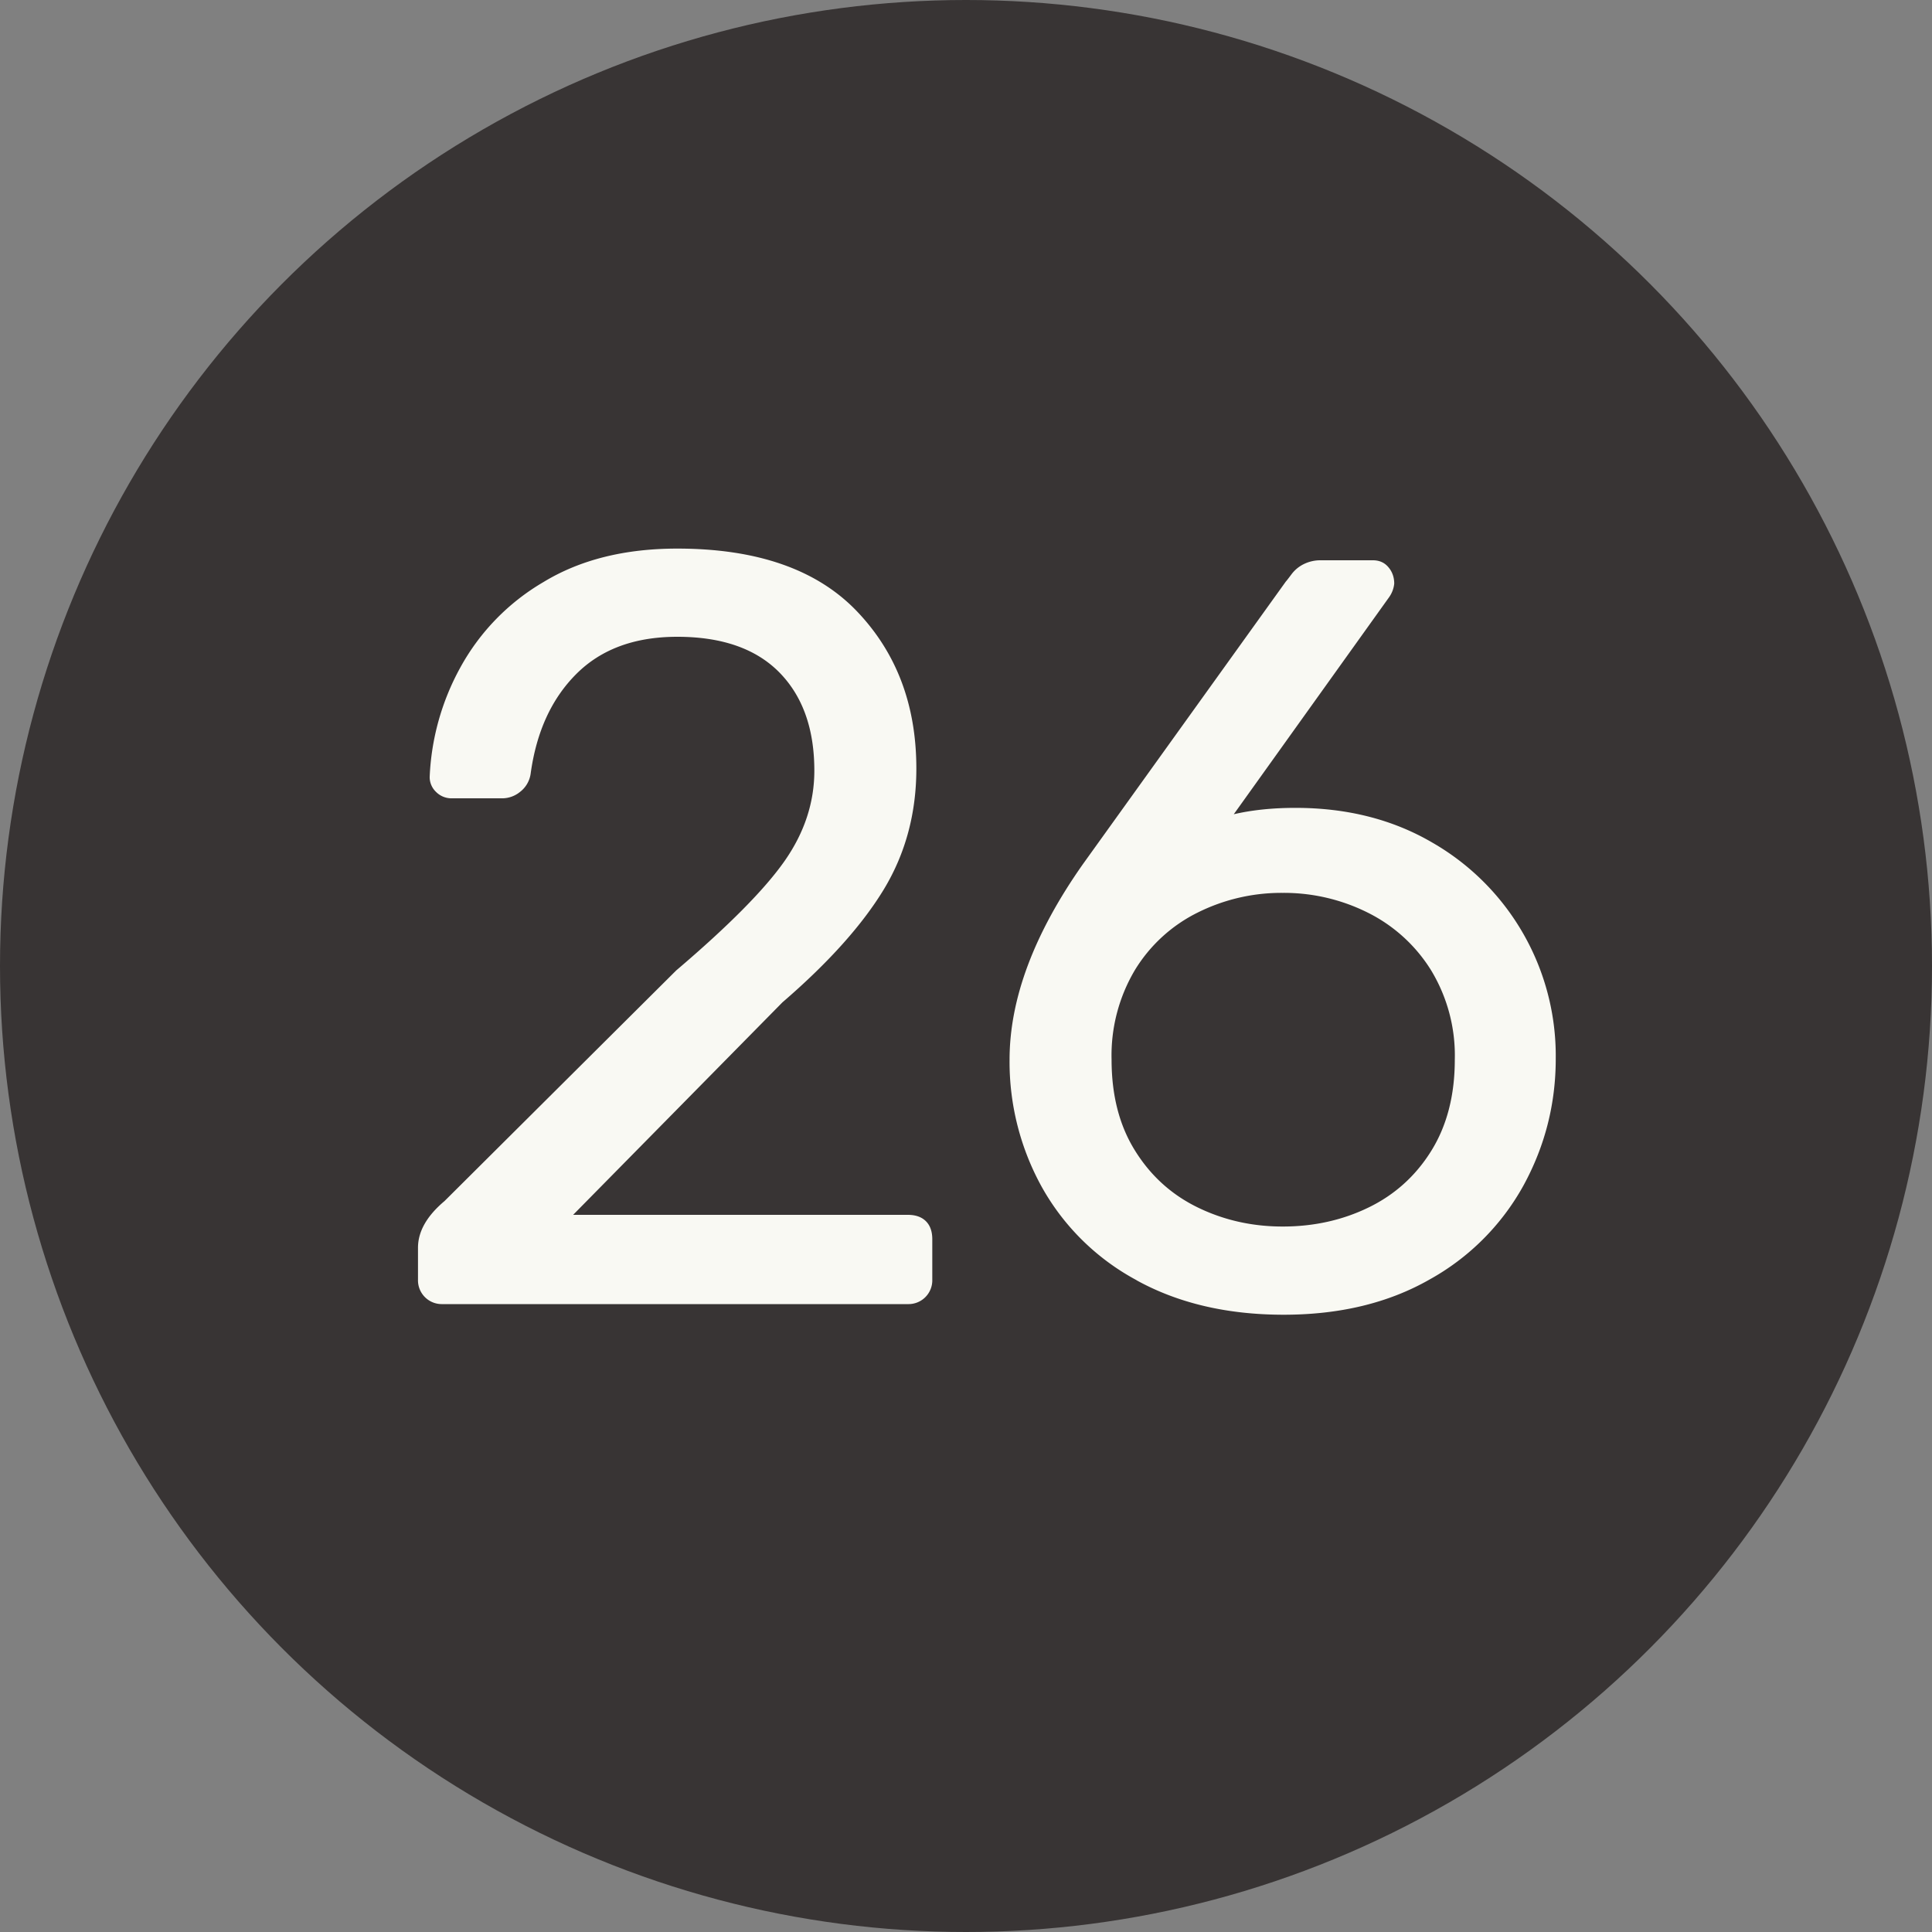
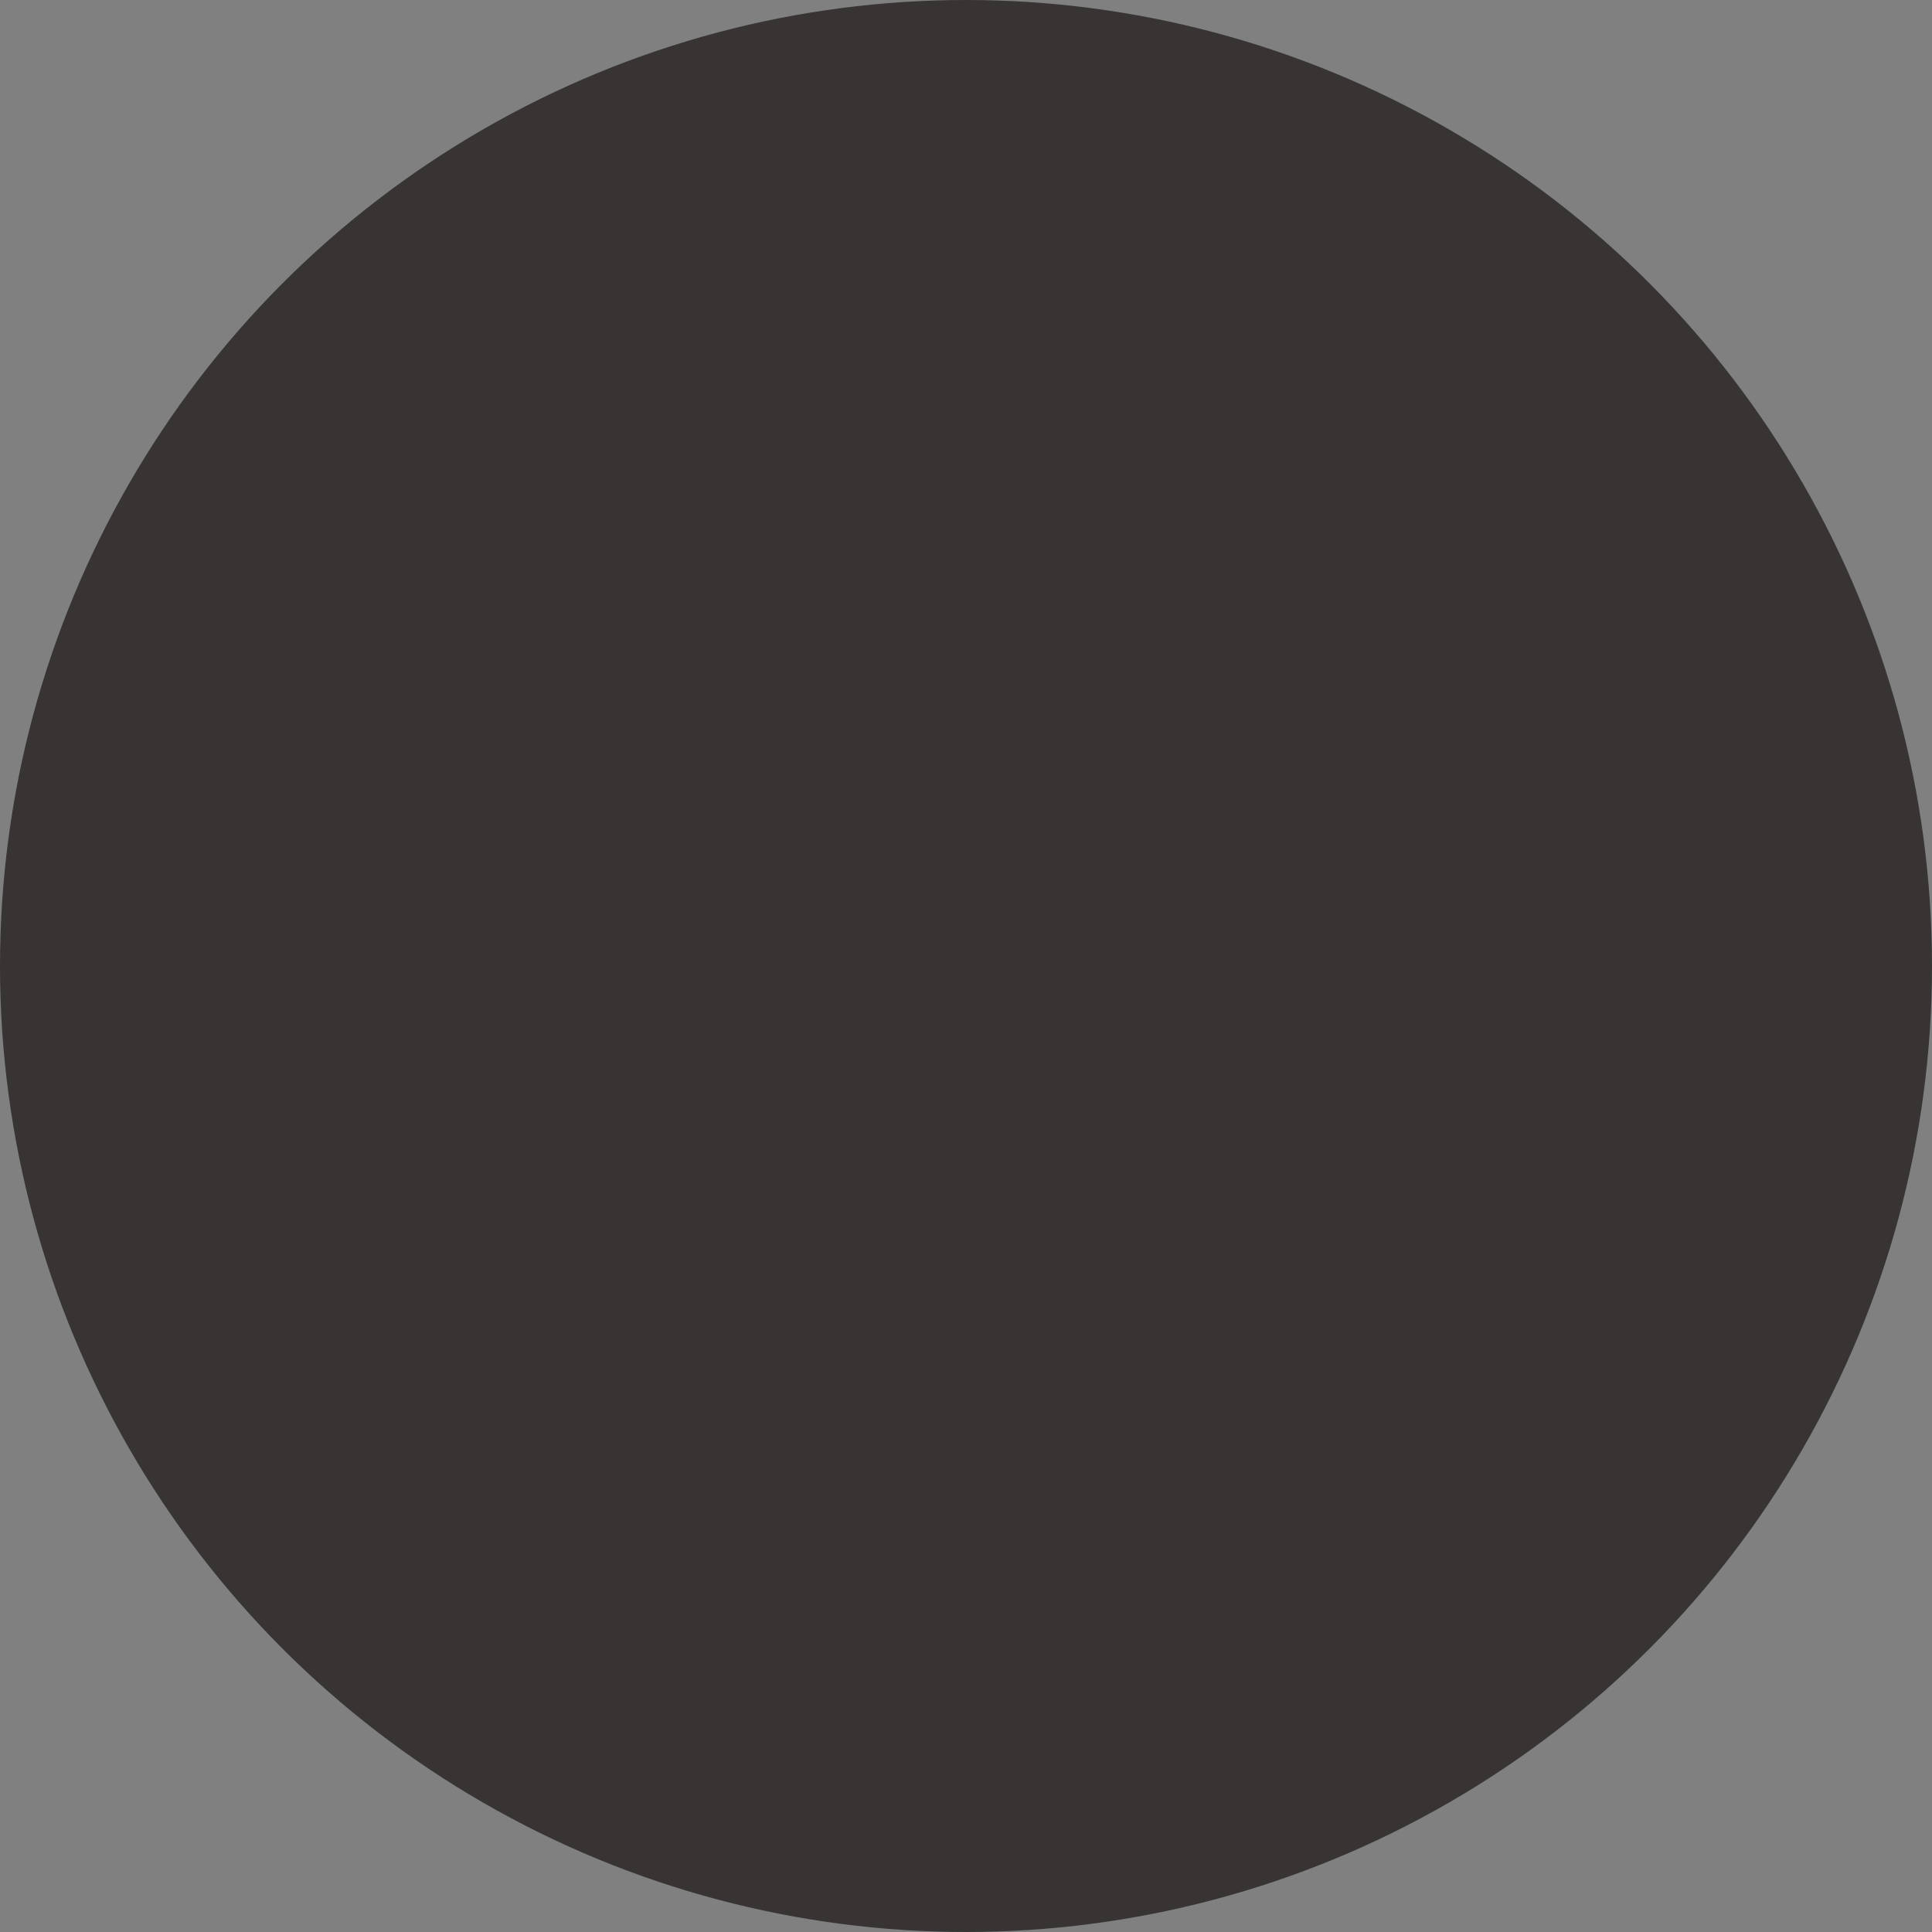
<svg xmlns="http://www.w3.org/2000/svg" width="20" height="20" viewBox="0 0 20 20">
  <rect x="0" y="0" width="20" height="20" fill="#808080" stroke="none" />
  <title>black-26</title>
  <g fill="none" fill-rule="evenodd">
    <circle fill="#383434" cx="10" cy="10" r="10" />
-     <path d="M4.399 13.428a.246.246 0 0 1-.072-.181v-.33c0-.169.092-.33.275-.484L7 10.046c.543-.462.917-.84 1.122-1.133.205-.293.308-.605.308-.935 0-.433-.121-.772-.363-1.018-.242-.245-.594-.368-1.056-.368-.44 0-.788.128-1.045.385-.257.257-.414.601-.473 1.034a.288.288 0 0 1-.11.187.293.293 0 0 1-.176.066h-.528a.224.224 0 0 1-.165-.066.211.211 0 0 1-.066-.154 2.57 2.57 0 0 1 .314-1.128 2.31 2.31 0 0 1 .863-.89c.381-.232.843-.347 1.386-.347.821 0 1.44.214 1.854.643.414.43.621.974.621 1.634 0 .462-.112.878-.335 1.248-.224.37-.574.761-1.051 1.172l-2.167 2.2h3.465c.08 0 .143.022.187.066.044.044.066.106.066.187v.418a.246.246 0 0 1-.253.253H4.58a.246.246 0 0 1-.181-.072zm7.366-.176a2.45 2.45 0 0 1-.979-.962 2.677 2.677 0 0 1-.335-1.32c0-.63.253-1.305.759-2.024l2.101-2.926c.007-.007.027-.033.06-.077a.352.352 0 0 1 .127-.104.388.388 0 0 1 .176-.039h.539c.066 0 .12.024.16.072.04.047.06.104.06.17a.294.294 0 0 1-.055.143l-1.606 2.244c.19-.044.403-.066.638-.066.535 0 1.006.12 1.413.357a2.546 2.546 0 0 1 1.282 2.239c0 .47-.112.907-.335 1.315a2.485 2.485 0 0 1-.974.973c-.425.242-.928.363-1.507.363-.587 0-1.094-.12-1.524-.357zm2.404-.753c.271-.132.488-.328.649-.588.161-.26.242-.574.242-.941a1.7 1.7 0 0 0-.248-.93 1.62 1.62 0 0 0-.654-.593 1.94 1.94 0 0 0-.88-.204 1.94 1.94 0 0 0-.88.204 1.583 1.583 0 0 0-.649.594 1.73 1.73 0 0 0-.242.929c0 .367.08.68.242.94.161.26.378.457.649.589.271.132.565.198.88.198.323 0 .62-.066.891-.198z" fill="#F9F9F3" />
  </g>
</svg>